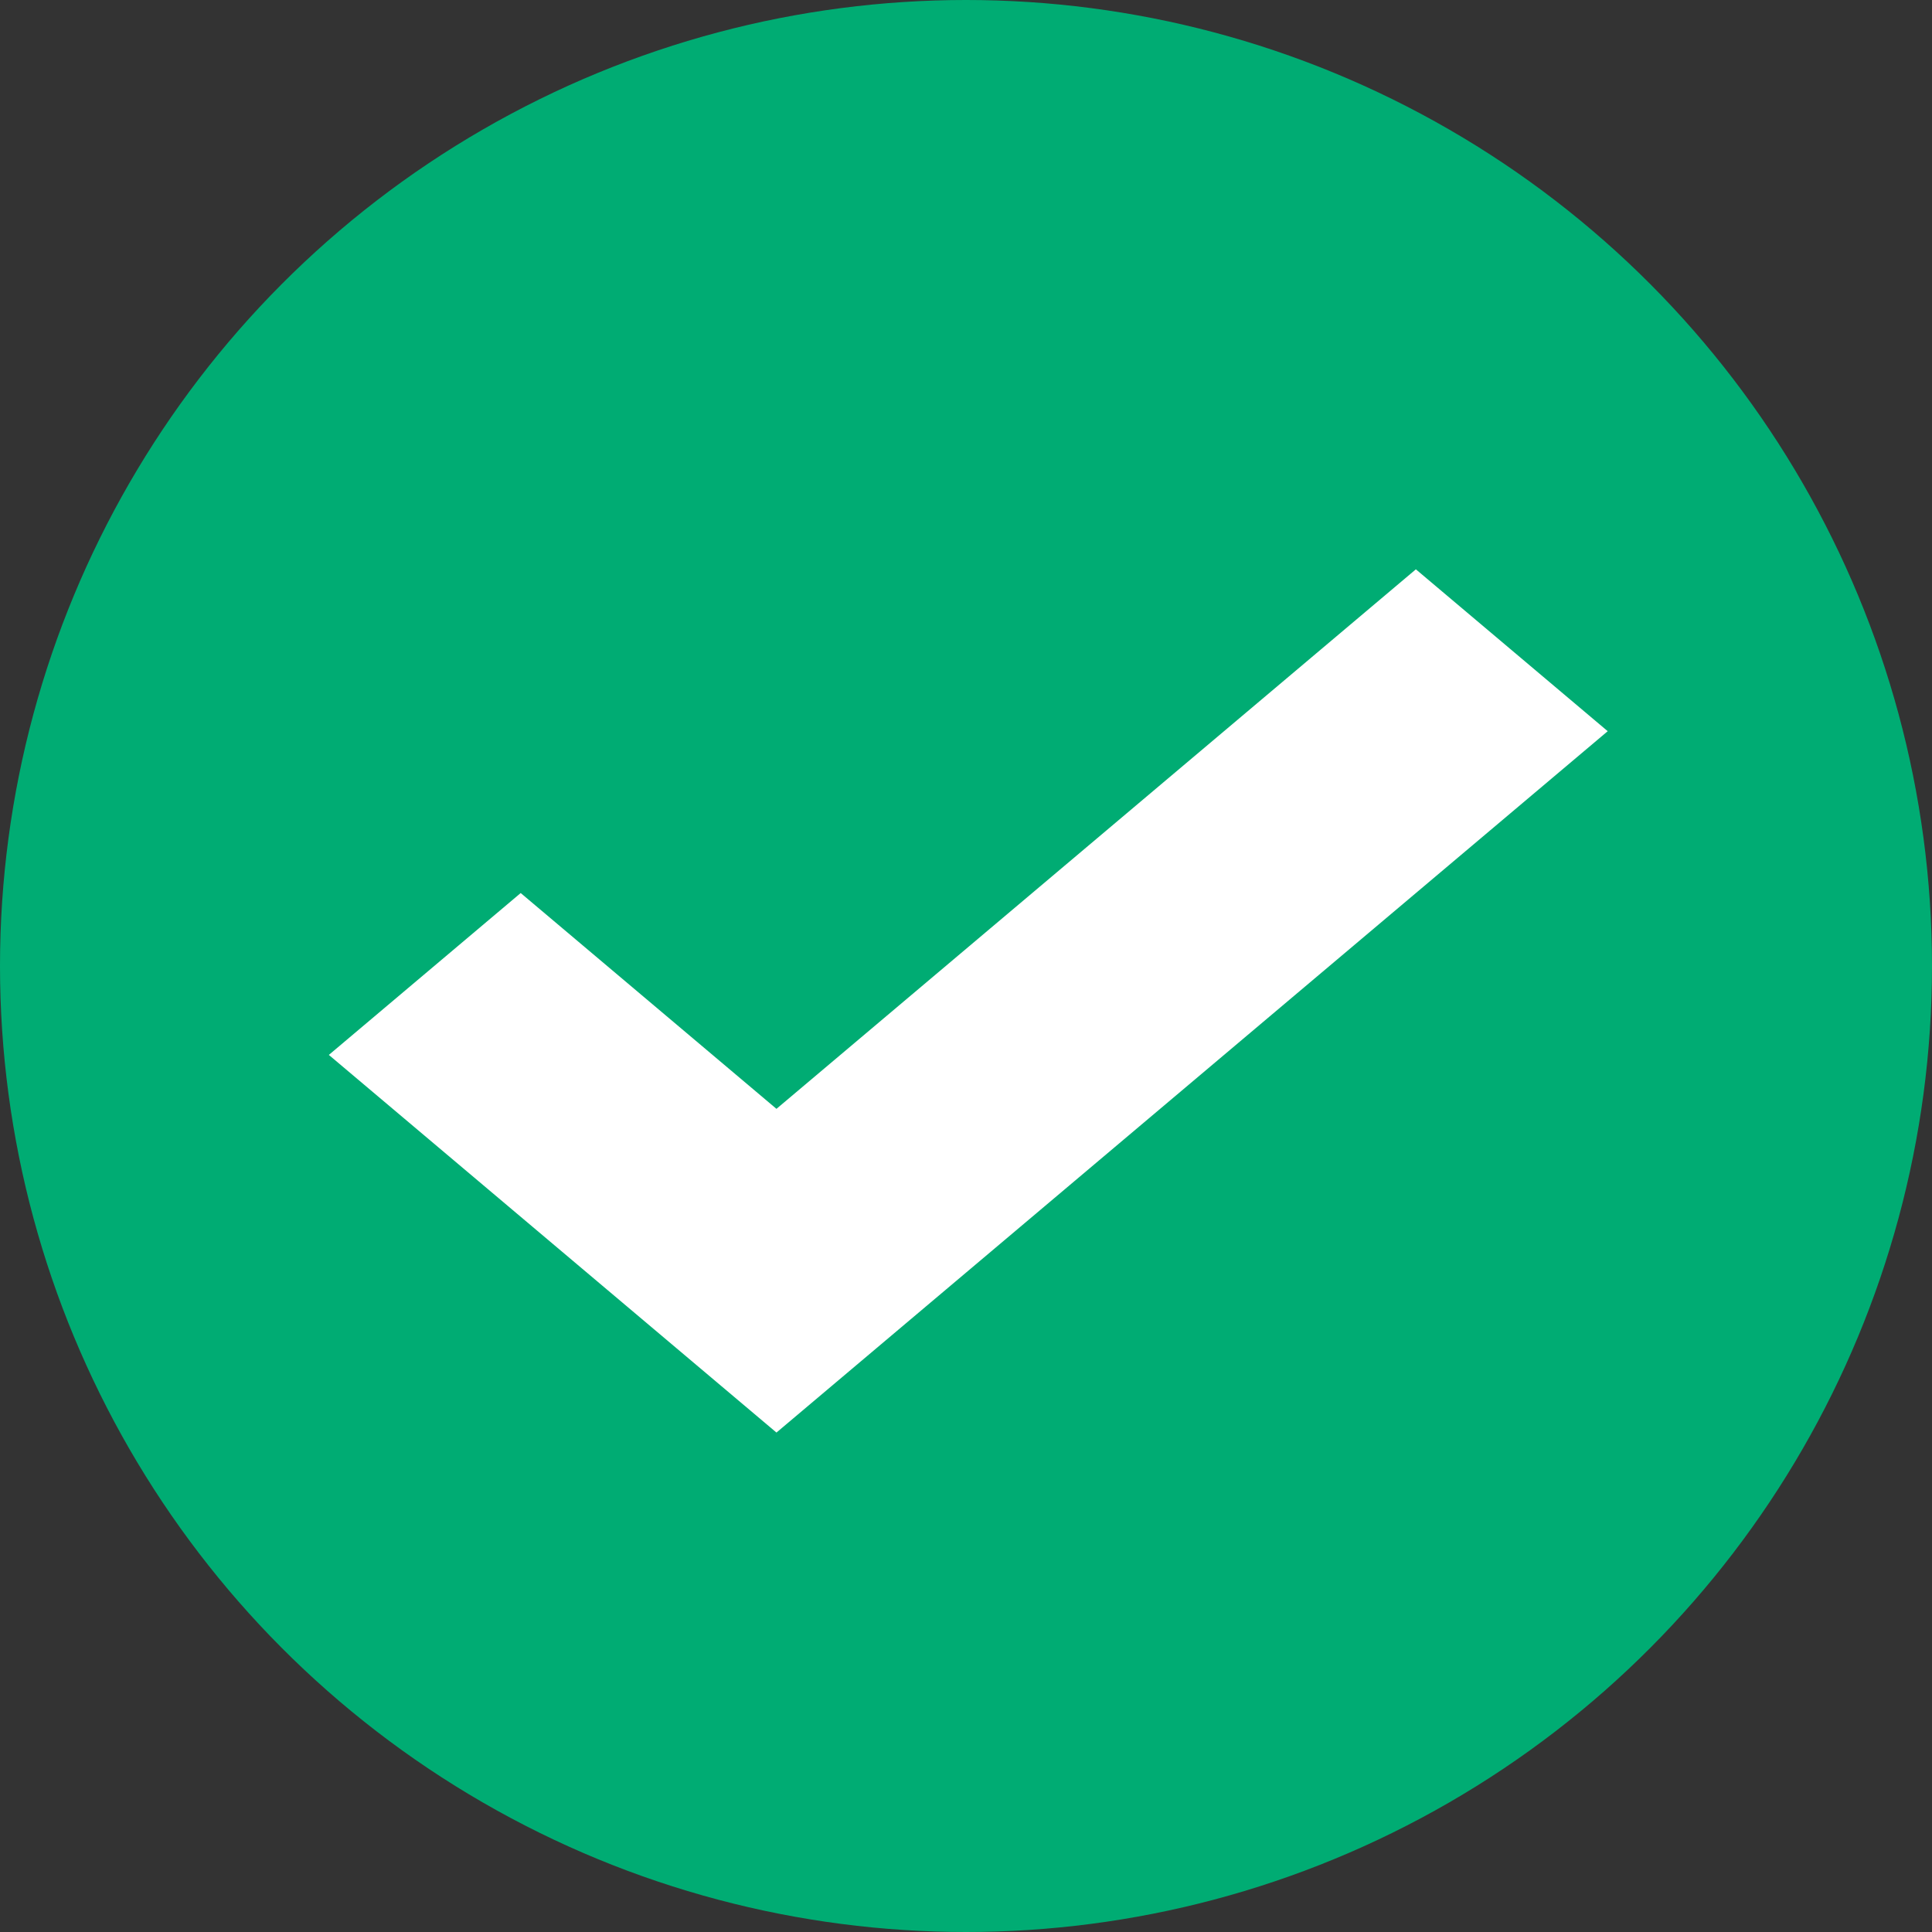
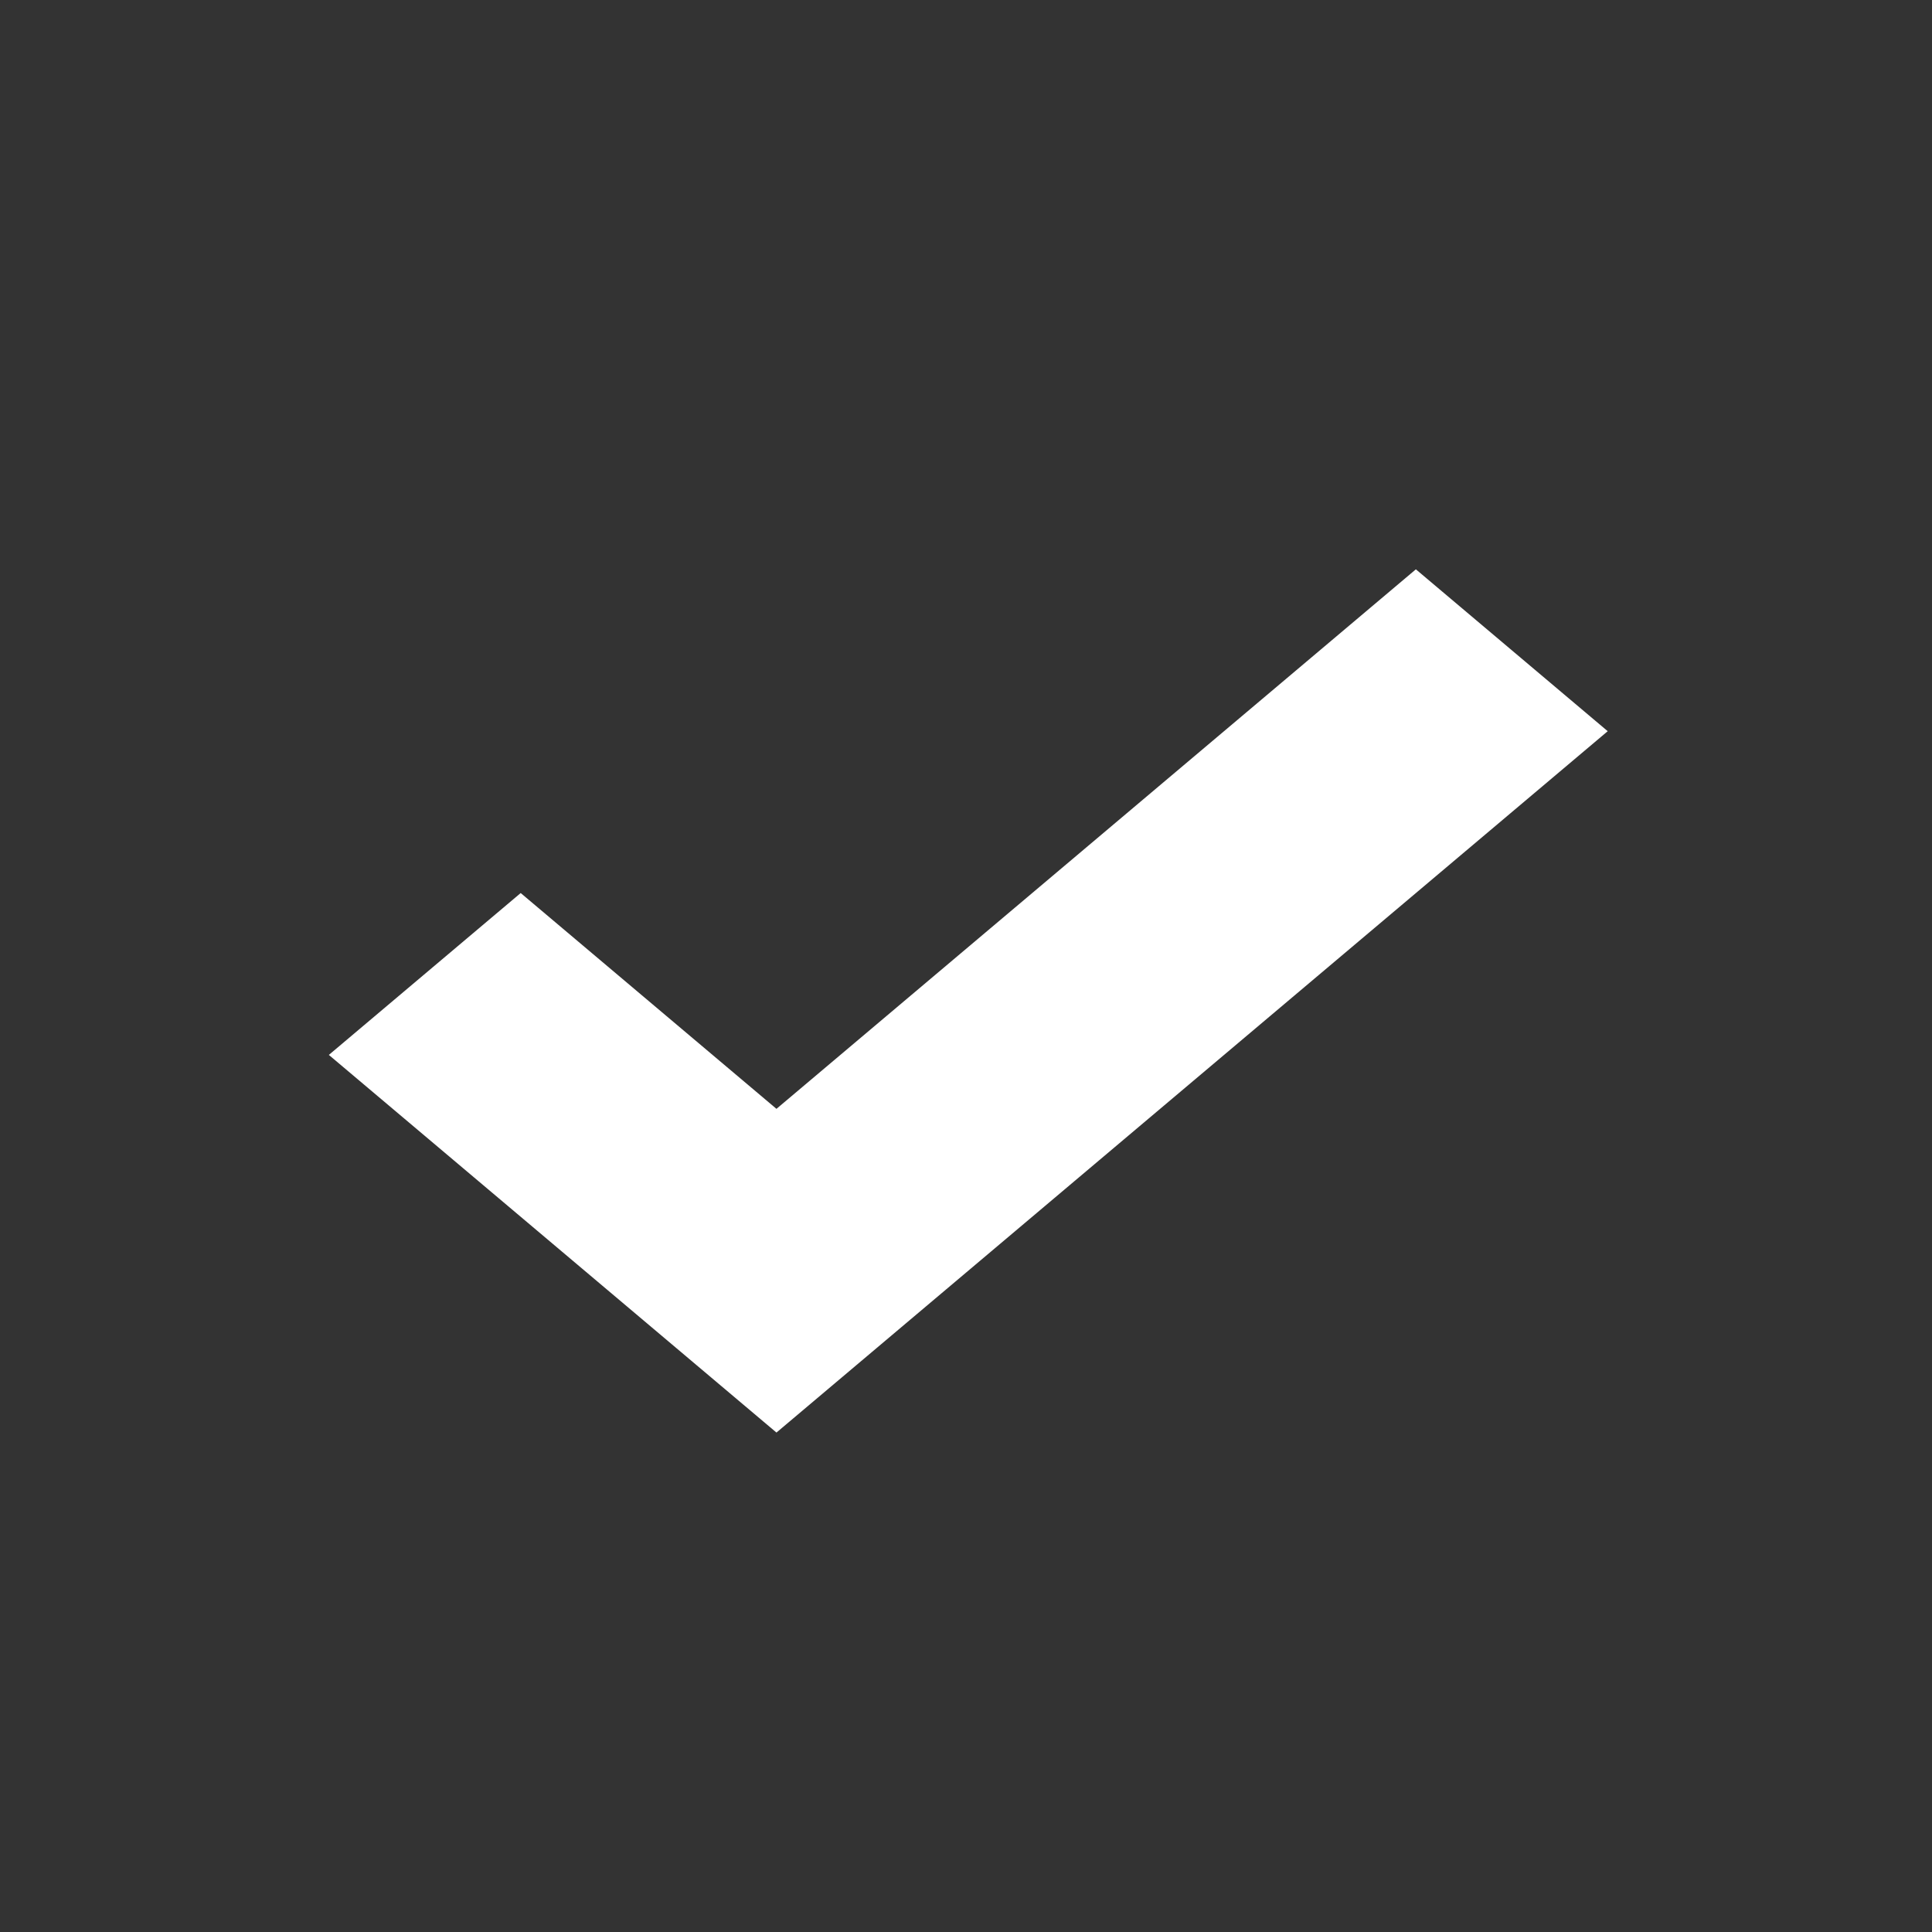
<svg xmlns="http://www.w3.org/2000/svg" width="47px" height="47px" viewBox="0 0 47 47" version="1.1">
  <rect x="0" y="0" width="47" height="47" fill="#333333" stroke="none" />
  <title>Check</title>
  <g id="Desktop" stroke="none" stroke-width="1" fill="none" fill-rule="evenodd">
    <g id="Home" transform="translate(-310, -6139)">
      <g id="Check" transform="translate(310, 6139)">
-         <circle id="Oval" fill="#00AC73" cx="23.5" cy="23.5" r="23.5" />
        <polygon id="Path-Copy-12" fill="#FFFFFF" fill-rule="nonzero" points="18.889 26.975 12.667 21.725 8 25.663 18.889 34.85 39.111 17.788 34.444 13.85" />
      </g>
    </g>
  </g>
</svg>